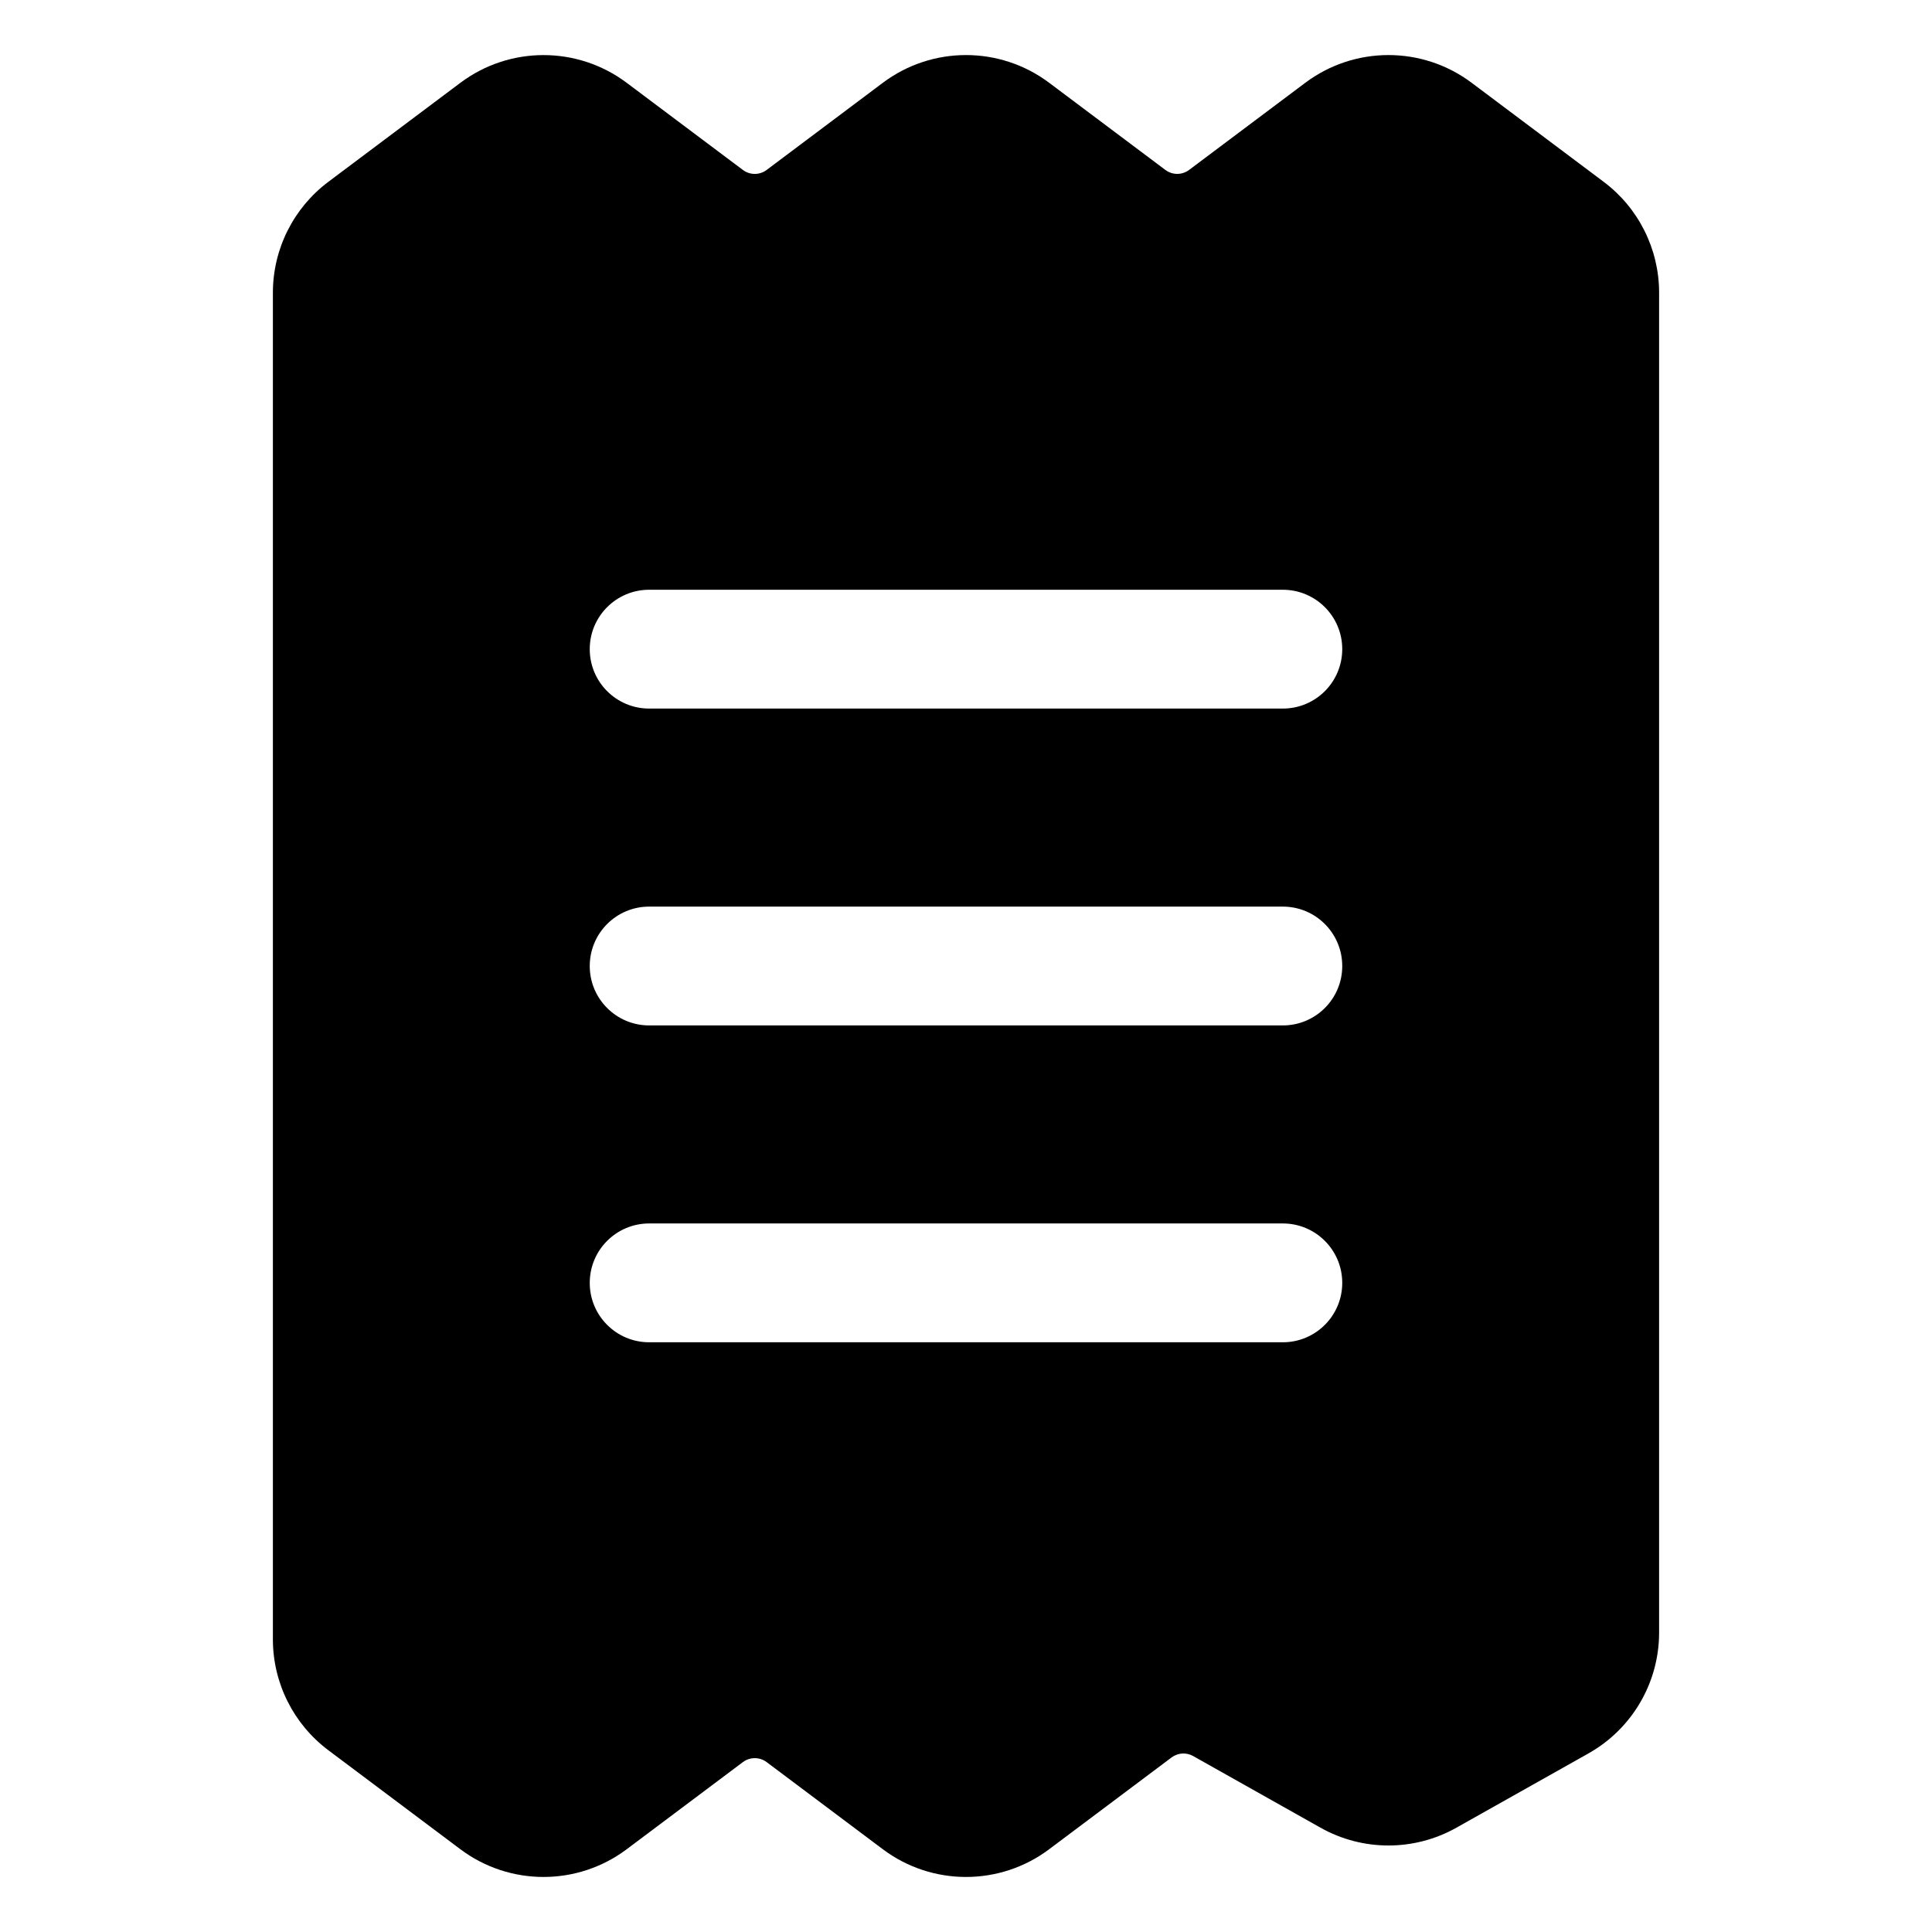
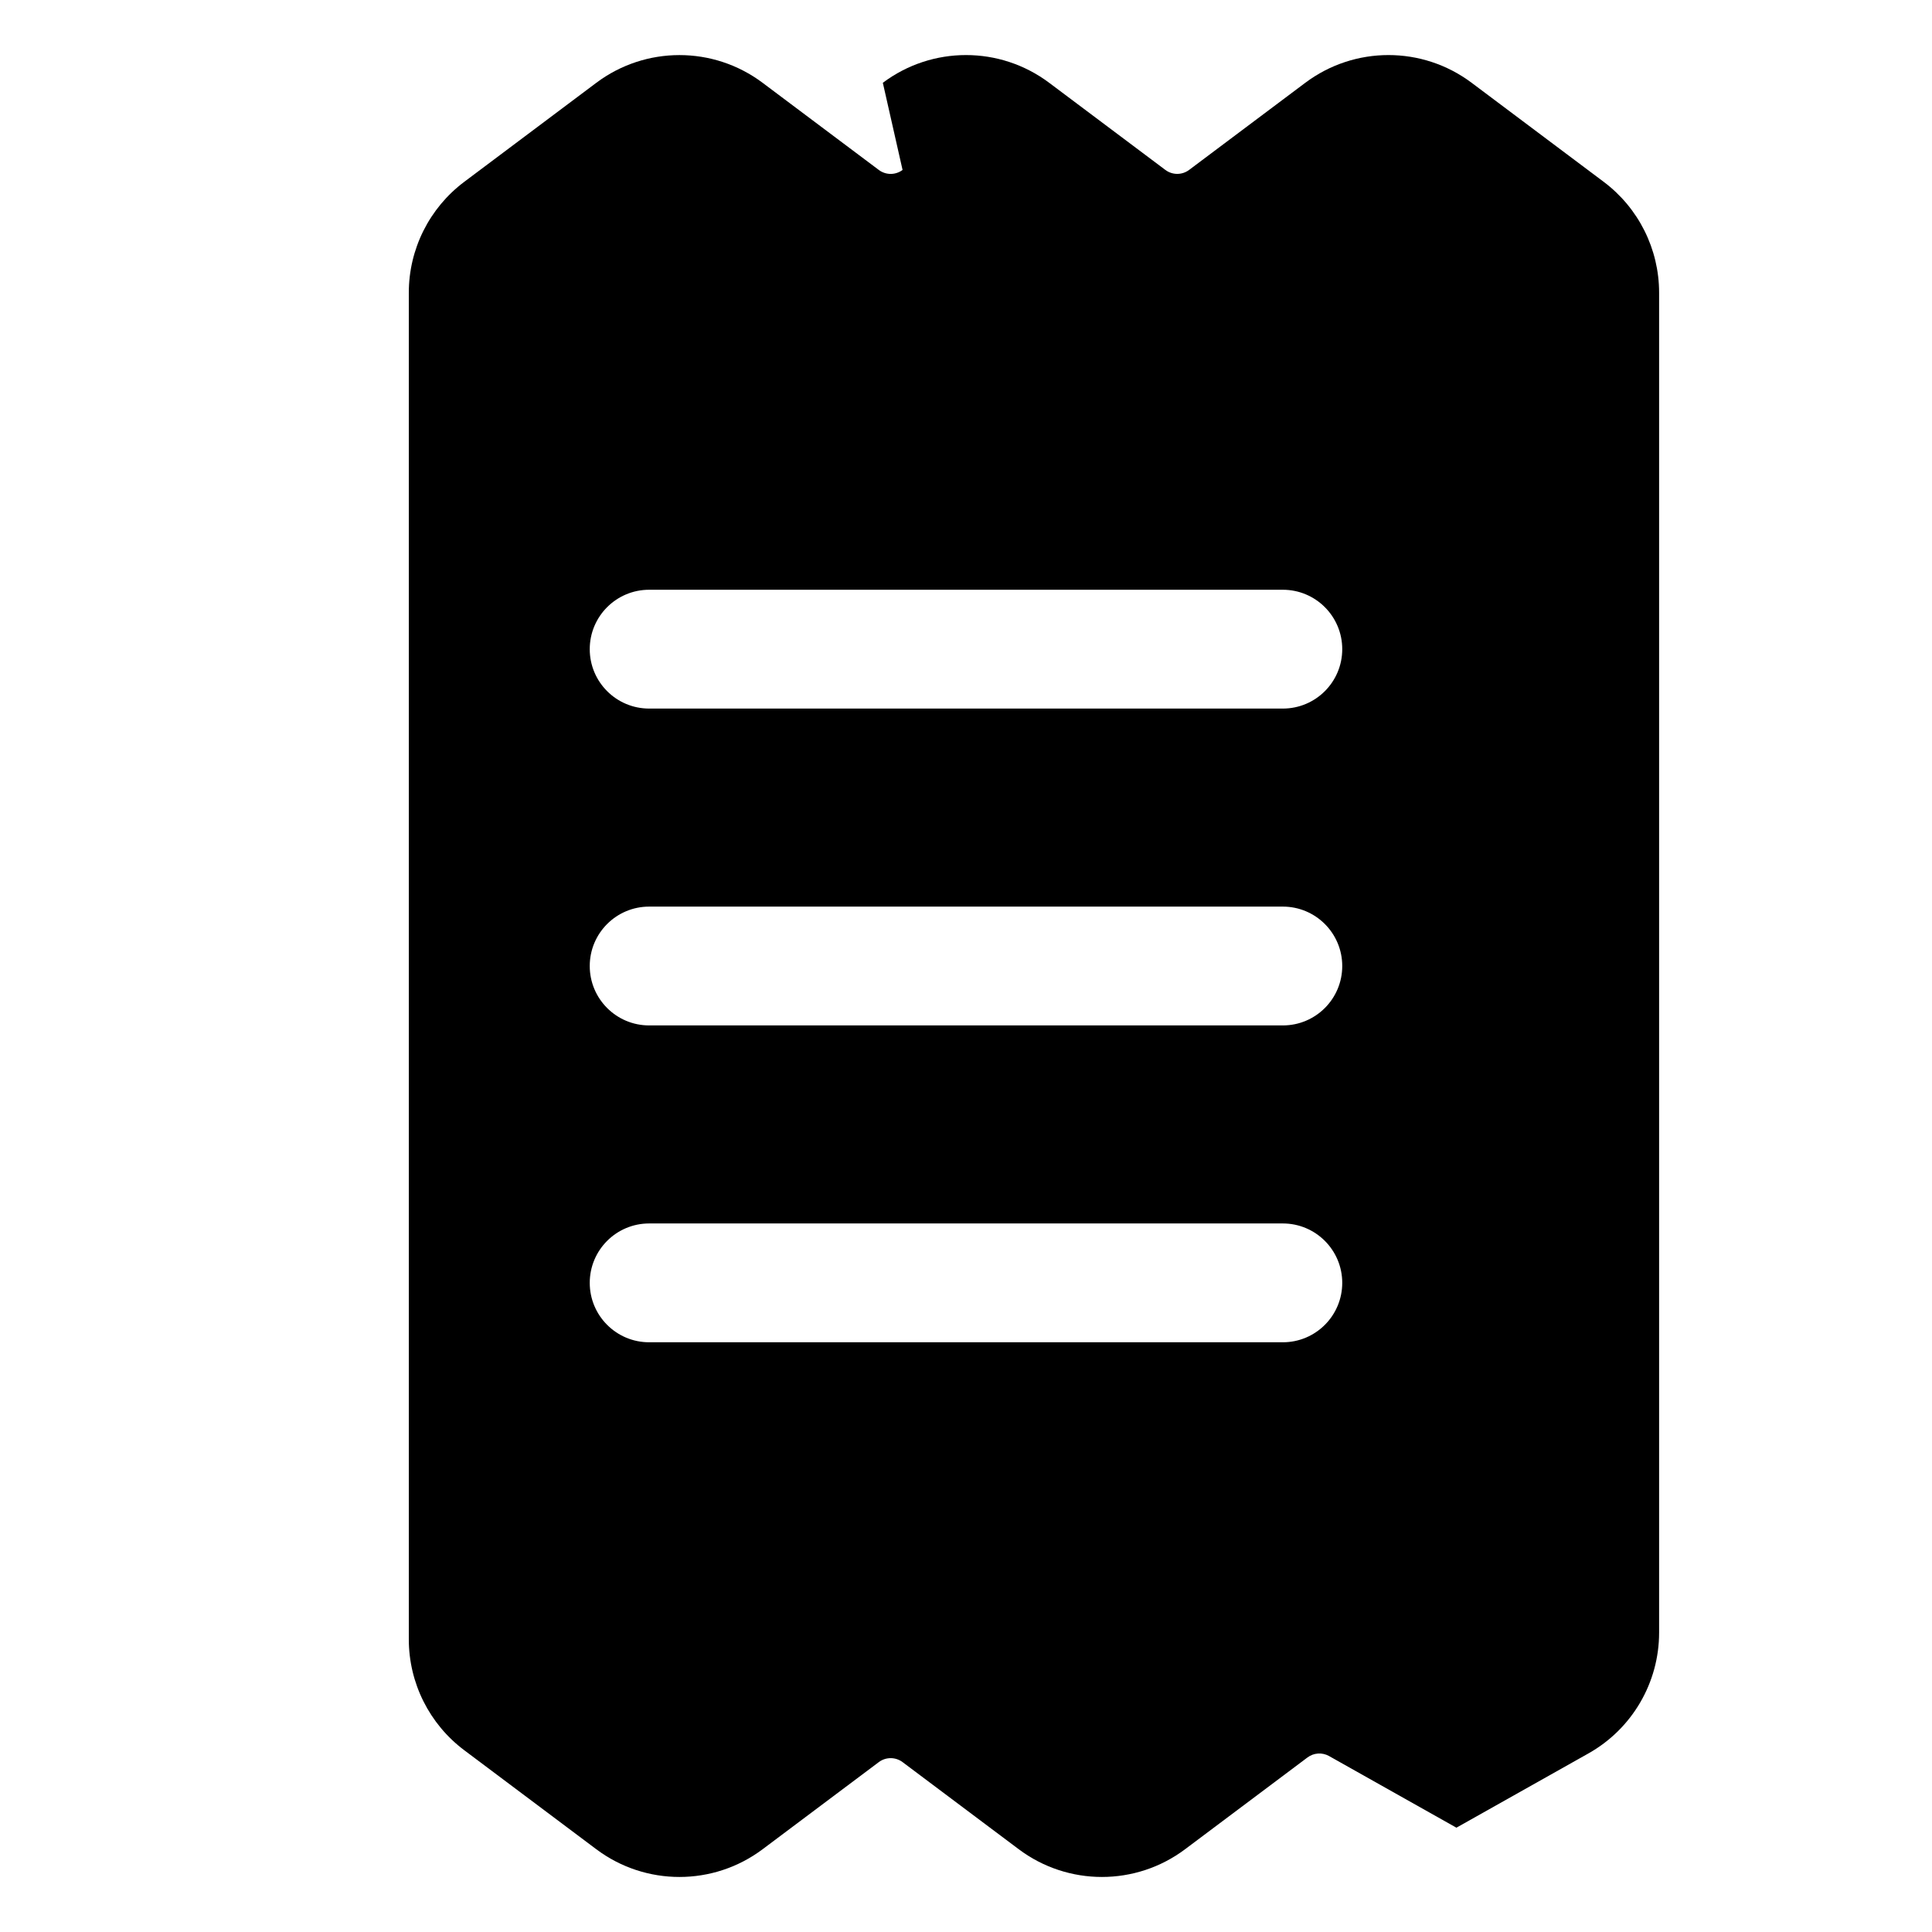
<svg xmlns="http://www.w3.org/2000/svg" fill="#000000" width="800px" height="800px" version="1.1" viewBox="144 144 512 512">
-   <path d="m377.96 165.94c13.062-9.797 31.023-9.797 44.082 0l30.789 23.09c1.867 1.402 4.434 1.402 6.297 0l30.789-23.09c13.062-9.797 31.023-9.797 44.082 0l34.988 26.238c9.25 6.938 14.695 17.828 14.695 29.391v355.09c0 13.27-7.16 25.512-18.727 32.016l-34.988 19.68c-11.18 6.293-24.836 6.293-36.02 0l-33.754-18.988c-1.812-1.016-4.055-0.871-5.719 0.379l-32.434 24.32c-13.059 9.797-31.02 9.797-44.082 0l-30.789-23.09c-1.867-1.398-4.43-1.398-6.297 0l-30.789 23.09c-13.062 9.797-31.02 9.797-44.082 0l-34.988-26.238c-9.25-6.938-14.695-17.828-14.695-29.391v-356.86c0-11.562 5.445-22.453 14.695-29.391l34.988-26.238c13.062-9.797 31.02-9.797 44.082 0l30.789 23.09c1.867 1.402 4.43 1.402 6.297 0zm-61.926 134.35c-8.695 0-15.746 7.051-15.746 15.746s7.051 15.742 15.746 15.742h167.93c8.695 0 15.746-7.047 15.746-15.742s-7.051-15.746-15.746-15.746zm-15.746 99.715c0-8.695 7.051-15.746 15.746-15.746h167.93c8.695 0 15.746 7.051 15.746 15.746s-7.051 15.742-15.746 15.742h-167.93c-8.695 0-15.746-7.047-15.746-15.742zm15.746 68.223c-8.695 0-15.746 7.051-15.746 15.742 0 8.695 7.051 15.746 15.746 15.746h167.93c8.695 0 15.746-7.051 15.746-15.746 0-8.691-7.051-15.742-15.746-15.742z" fill-rule="evenodd" />
+   <path d="m377.96 165.94c13.062-9.797 31.023-9.797 44.082 0l30.789 23.09c1.867 1.402 4.434 1.402 6.297 0l30.789-23.09c13.062-9.797 31.023-9.797 44.082 0l34.988 26.238c9.25 6.938 14.695 17.828 14.695 29.391v355.09c0 13.27-7.16 25.512-18.727 32.016l-34.988 19.68l-33.754-18.988c-1.812-1.016-4.055-0.871-5.719 0.379l-32.434 24.32c-13.059 9.797-31.02 9.797-44.082 0l-30.789-23.09c-1.867-1.398-4.43-1.398-6.297 0l-30.789 23.09c-13.062 9.797-31.02 9.797-44.082 0l-34.988-26.238c-9.25-6.938-14.695-17.828-14.695-29.391v-356.86c0-11.562 5.445-22.453 14.695-29.391l34.988-26.238c13.062-9.797 31.02-9.797 44.082 0l30.789 23.09c1.867 1.402 4.43 1.402 6.297 0zm-61.926 134.35c-8.695 0-15.746 7.051-15.746 15.746s7.051 15.742 15.746 15.742h167.93c8.695 0 15.746-7.047 15.746-15.742s-7.051-15.746-15.746-15.746zm-15.746 99.715c0-8.695 7.051-15.746 15.746-15.746h167.93c8.695 0 15.746 7.051 15.746 15.746s-7.051 15.742-15.746 15.742h-167.93c-8.695 0-15.746-7.047-15.746-15.742zm15.746 68.223c-8.695 0-15.746 7.051-15.746 15.742 0 8.695 7.051 15.746 15.746 15.746h167.93c8.695 0 15.746-7.051 15.746-15.746 0-8.691-7.051-15.742-15.746-15.742z" fill-rule="evenodd" />
</svg>